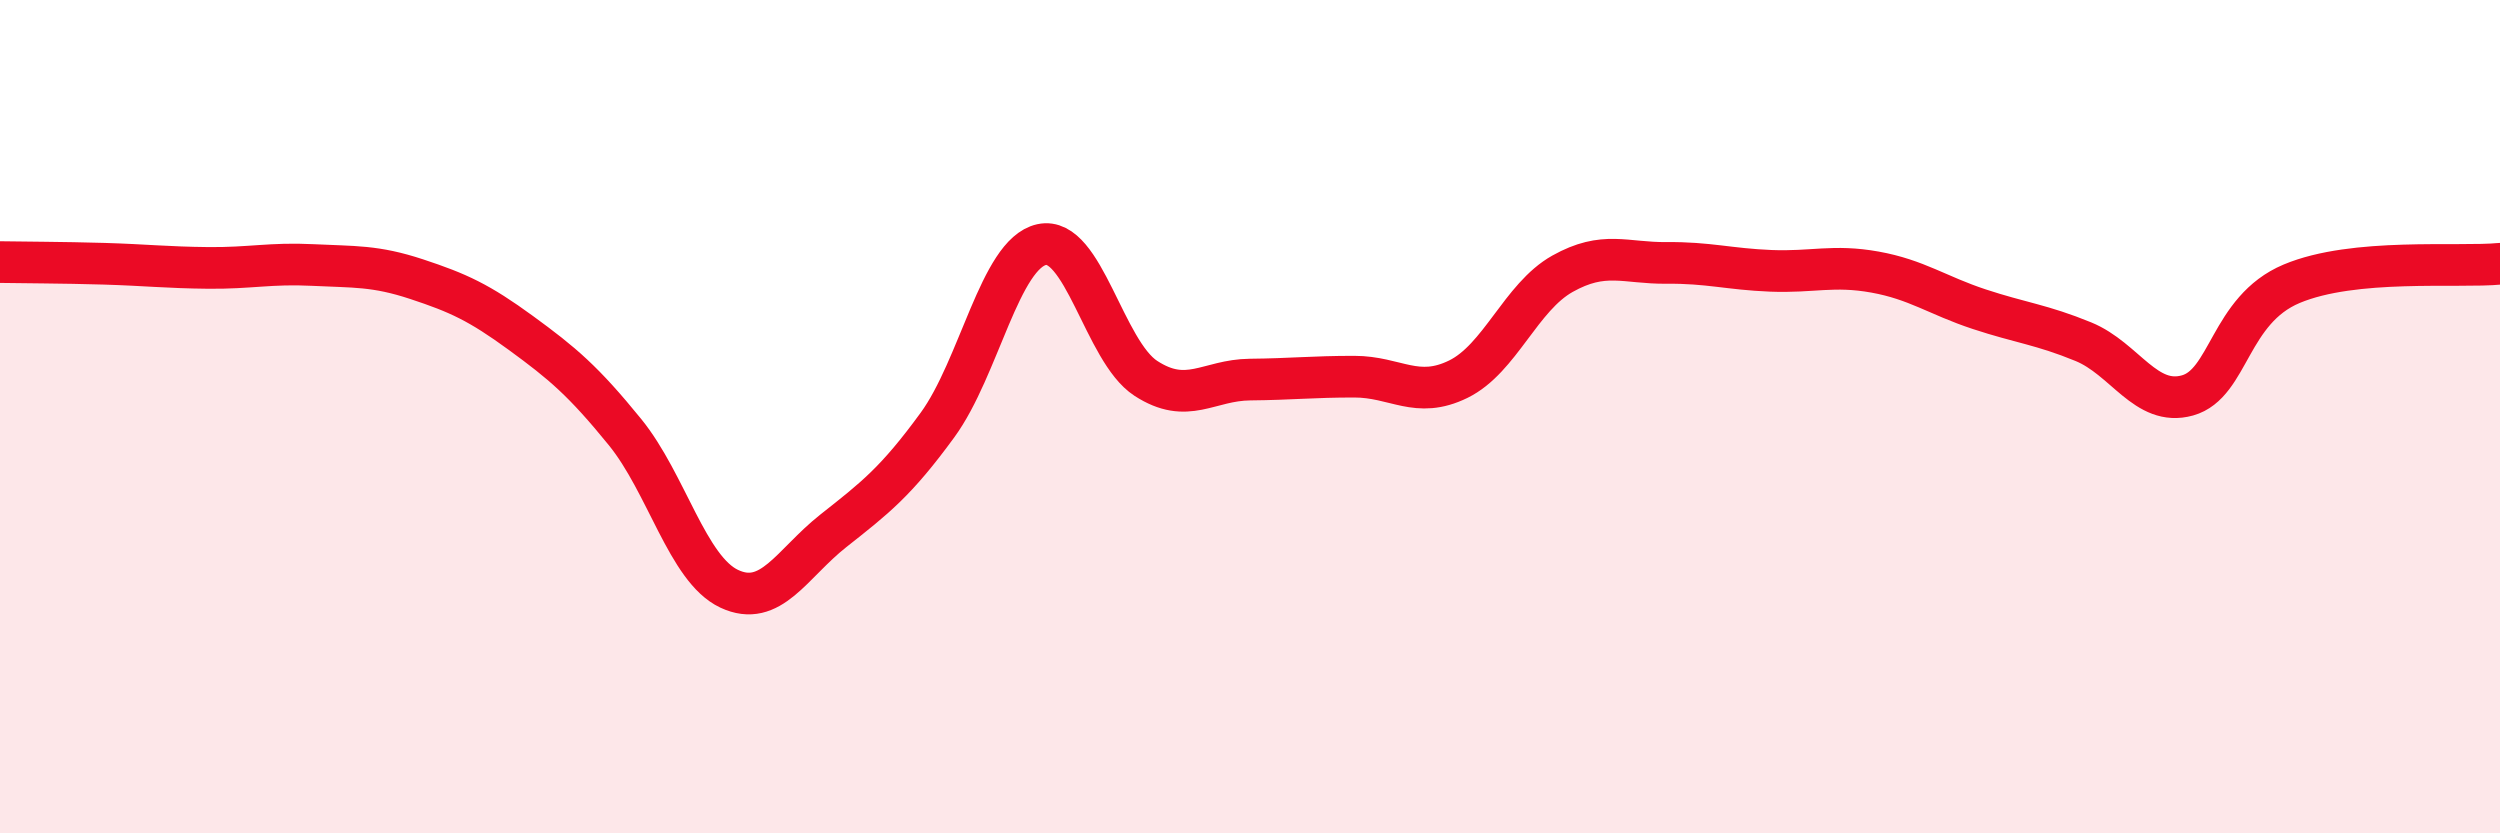
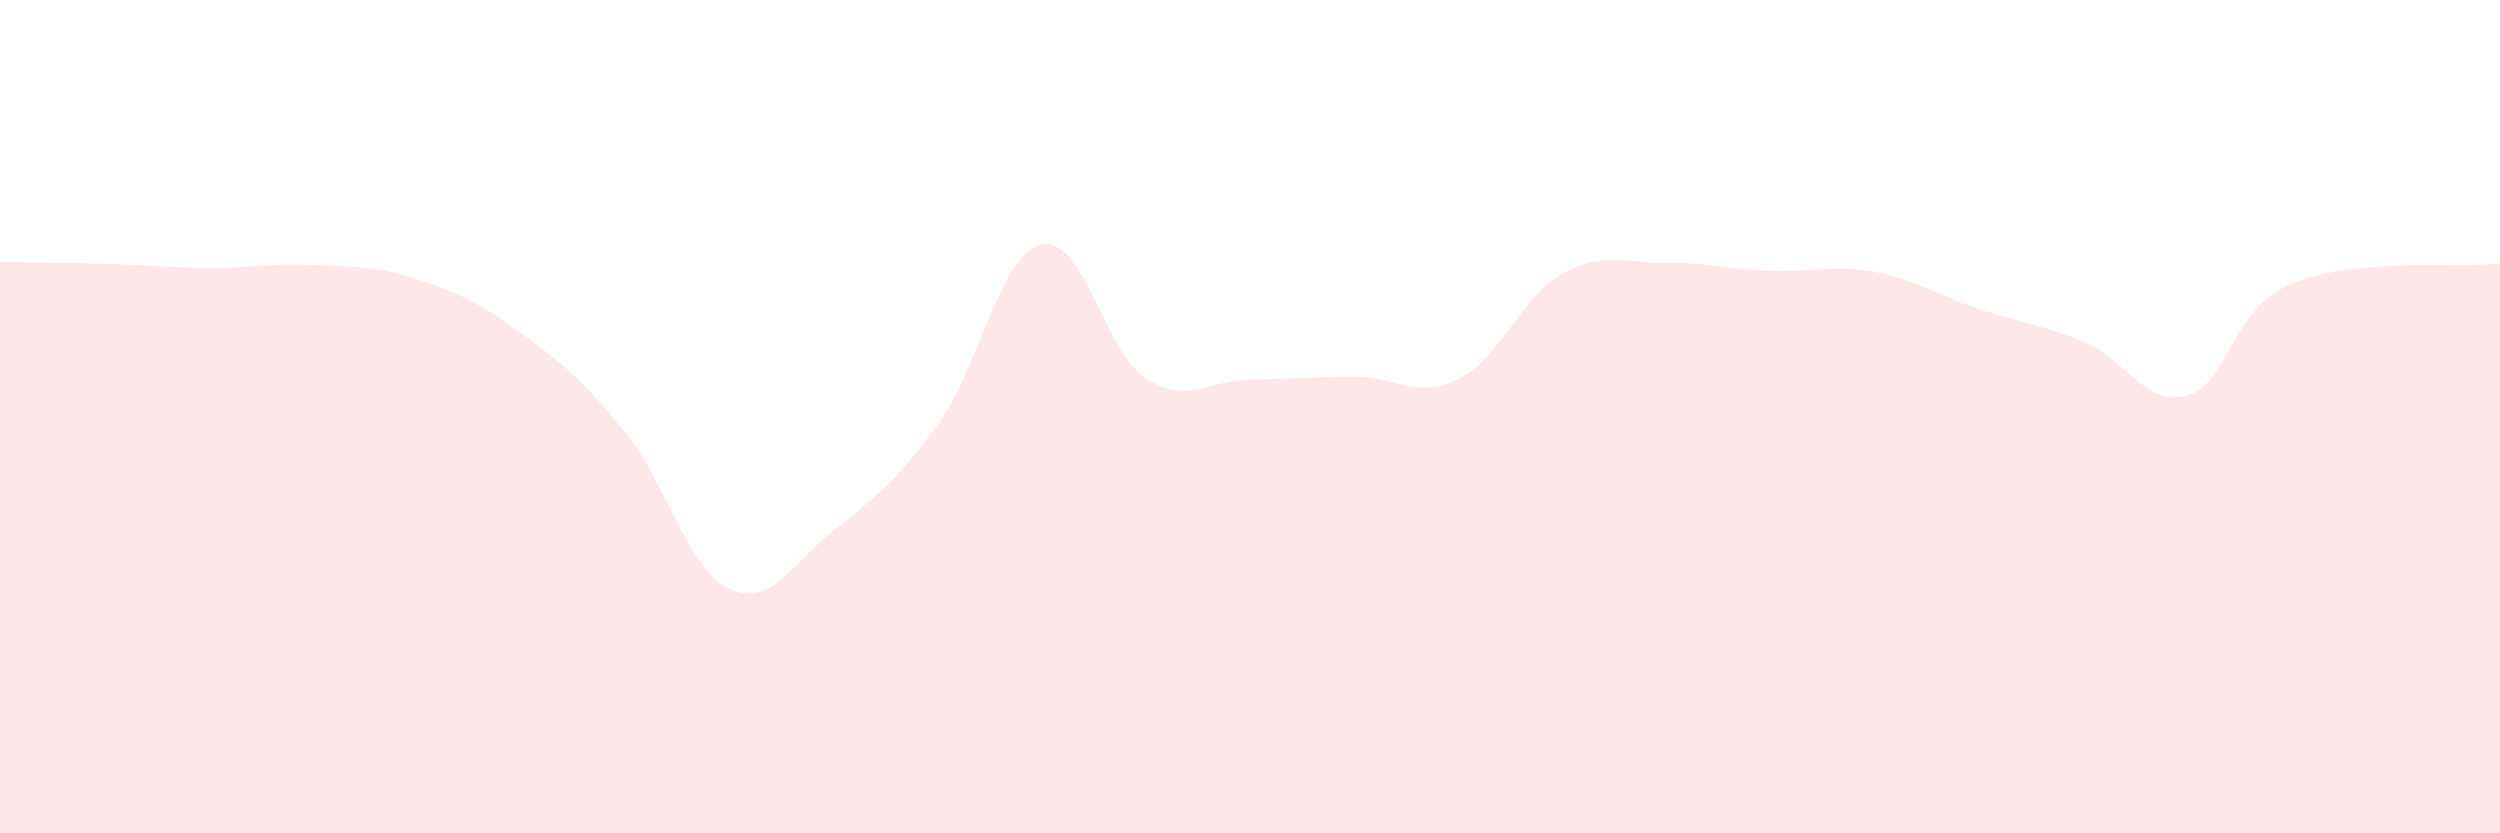
<svg xmlns="http://www.w3.org/2000/svg" width="60" height="20" viewBox="0 0 60 20">
  <path d="M 0,6.29 C 0.5,6.3 1.5,6.3 2.5,6.33 C 3.5,6.36 4,6.42 5,6.43 C 6,6.44 6.5,6.31 7.5,6.36 C 8.5,6.41 9,6.37 10,6.7 C 11,7.03 11.5,7.26 12.5,7.99 C 13.5,8.72 14,9.14 15,10.37 C 16,11.6 16.5,13.66 17.5,14.13 C 18.5,14.6 19,13.53 20,12.74 C 21,11.95 21.5,11.57 22.5,10.2 C 23.5,8.83 24,6.09 25,5.87 C 26,5.65 26.5,8.43 27.5,9.08 C 28.5,9.73 29,9.12 30,9.11 C 31,9.1 31.5,9.04 32.5,9.04 C 33.5,9.04 34,9.59 35,9.1 C 36,8.61 36.5,7.13 37.5,6.57 C 38.5,6.01 39,6.32 40,6.31 C 41,6.3 41.5,6.46 42.5,6.5 C 43.5,6.54 44,6.35 45,6.53 C 46,6.71 46.5,7.09 47.5,7.42 C 48.5,7.75 49,7.79 50,8.2 C 51,8.61 51.5,9.77 52.5,9.49 C 53.5,9.21 53.5,7.44 55,6.81 C 56.5,6.18 59,6.43 60,6.33L60 20L0 20Z" fill="#EB0A25" opacity="0.1" stroke-linecap="round" stroke-linejoin="round" />
-   <path d="M 0,6.29 C 0.5,6.3 1.5,6.3 2.5,6.33 C 3.5,6.36 4,6.42 5,6.43 C 6,6.44 6.5,6.31 7.5,6.36 C 8.5,6.41 9,6.37 10,6.7 C 11,7.03 11.5,7.26 12.5,7.99 C 13.5,8.72 14,9.14 15,10.37 C 16,11.6 16.5,13.66 17.5,14.13 C 18.5,14.6 19,13.53 20,12.74 C 21,11.95 21.5,11.57 22.5,10.2 C 23.5,8.83 24,6.09 25,5.87 C 26,5.65 26.5,8.43 27.5,9.08 C 28.5,9.73 29,9.12 30,9.11 C 31,9.1 31.5,9.04 32.5,9.04 C 33.5,9.04 34,9.59 35,9.1 C 36,8.61 36.5,7.13 37.5,6.57 C 38.5,6.01 39,6.32 40,6.31 C 41,6.3 41.5,6.46 42.5,6.5 C 43.5,6.54 44,6.35 45,6.53 C 46,6.71 46.5,7.09 47.5,7.42 C 48.5,7.75 49,7.79 50,8.2 C 51,8.61 51.5,9.77 52.5,9.49 C 53.5,9.21 53.5,7.44 55,6.81 C 56.5,6.18 59,6.43 60,6.33" stroke="#EB0A25" stroke-width="1" fill="none" stroke-linecap="round" stroke-linejoin="round" />
</svg>